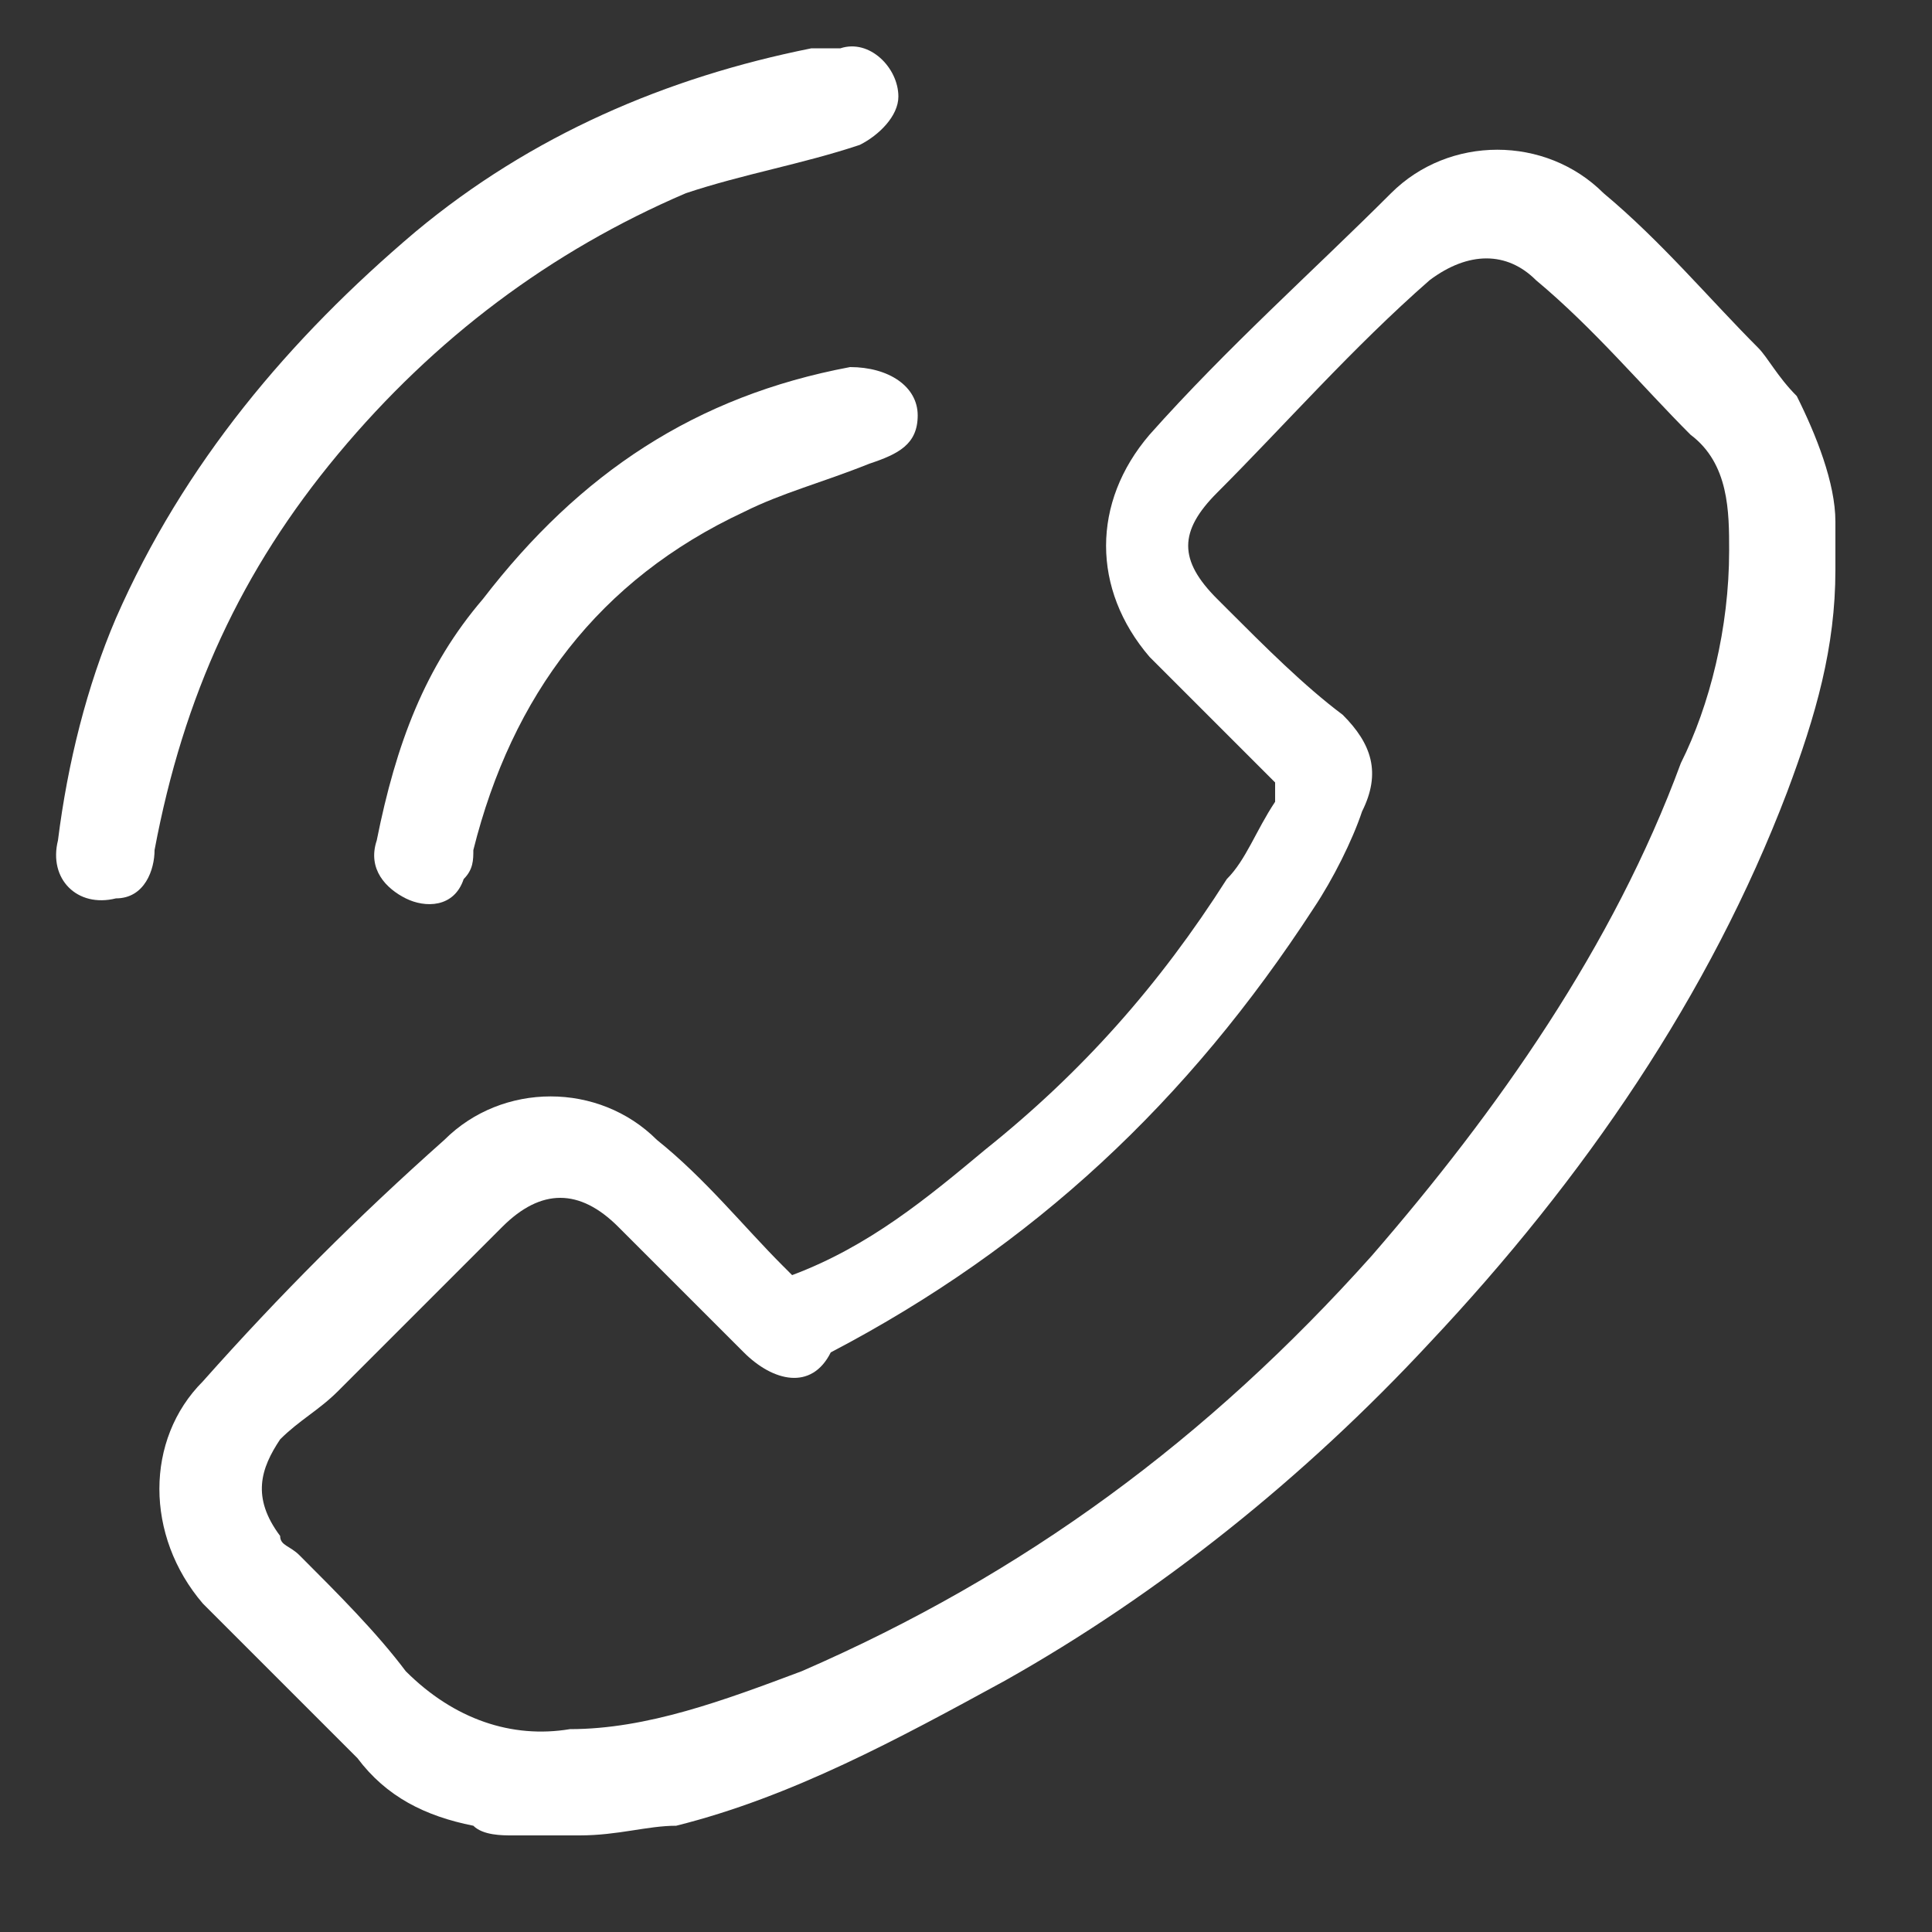
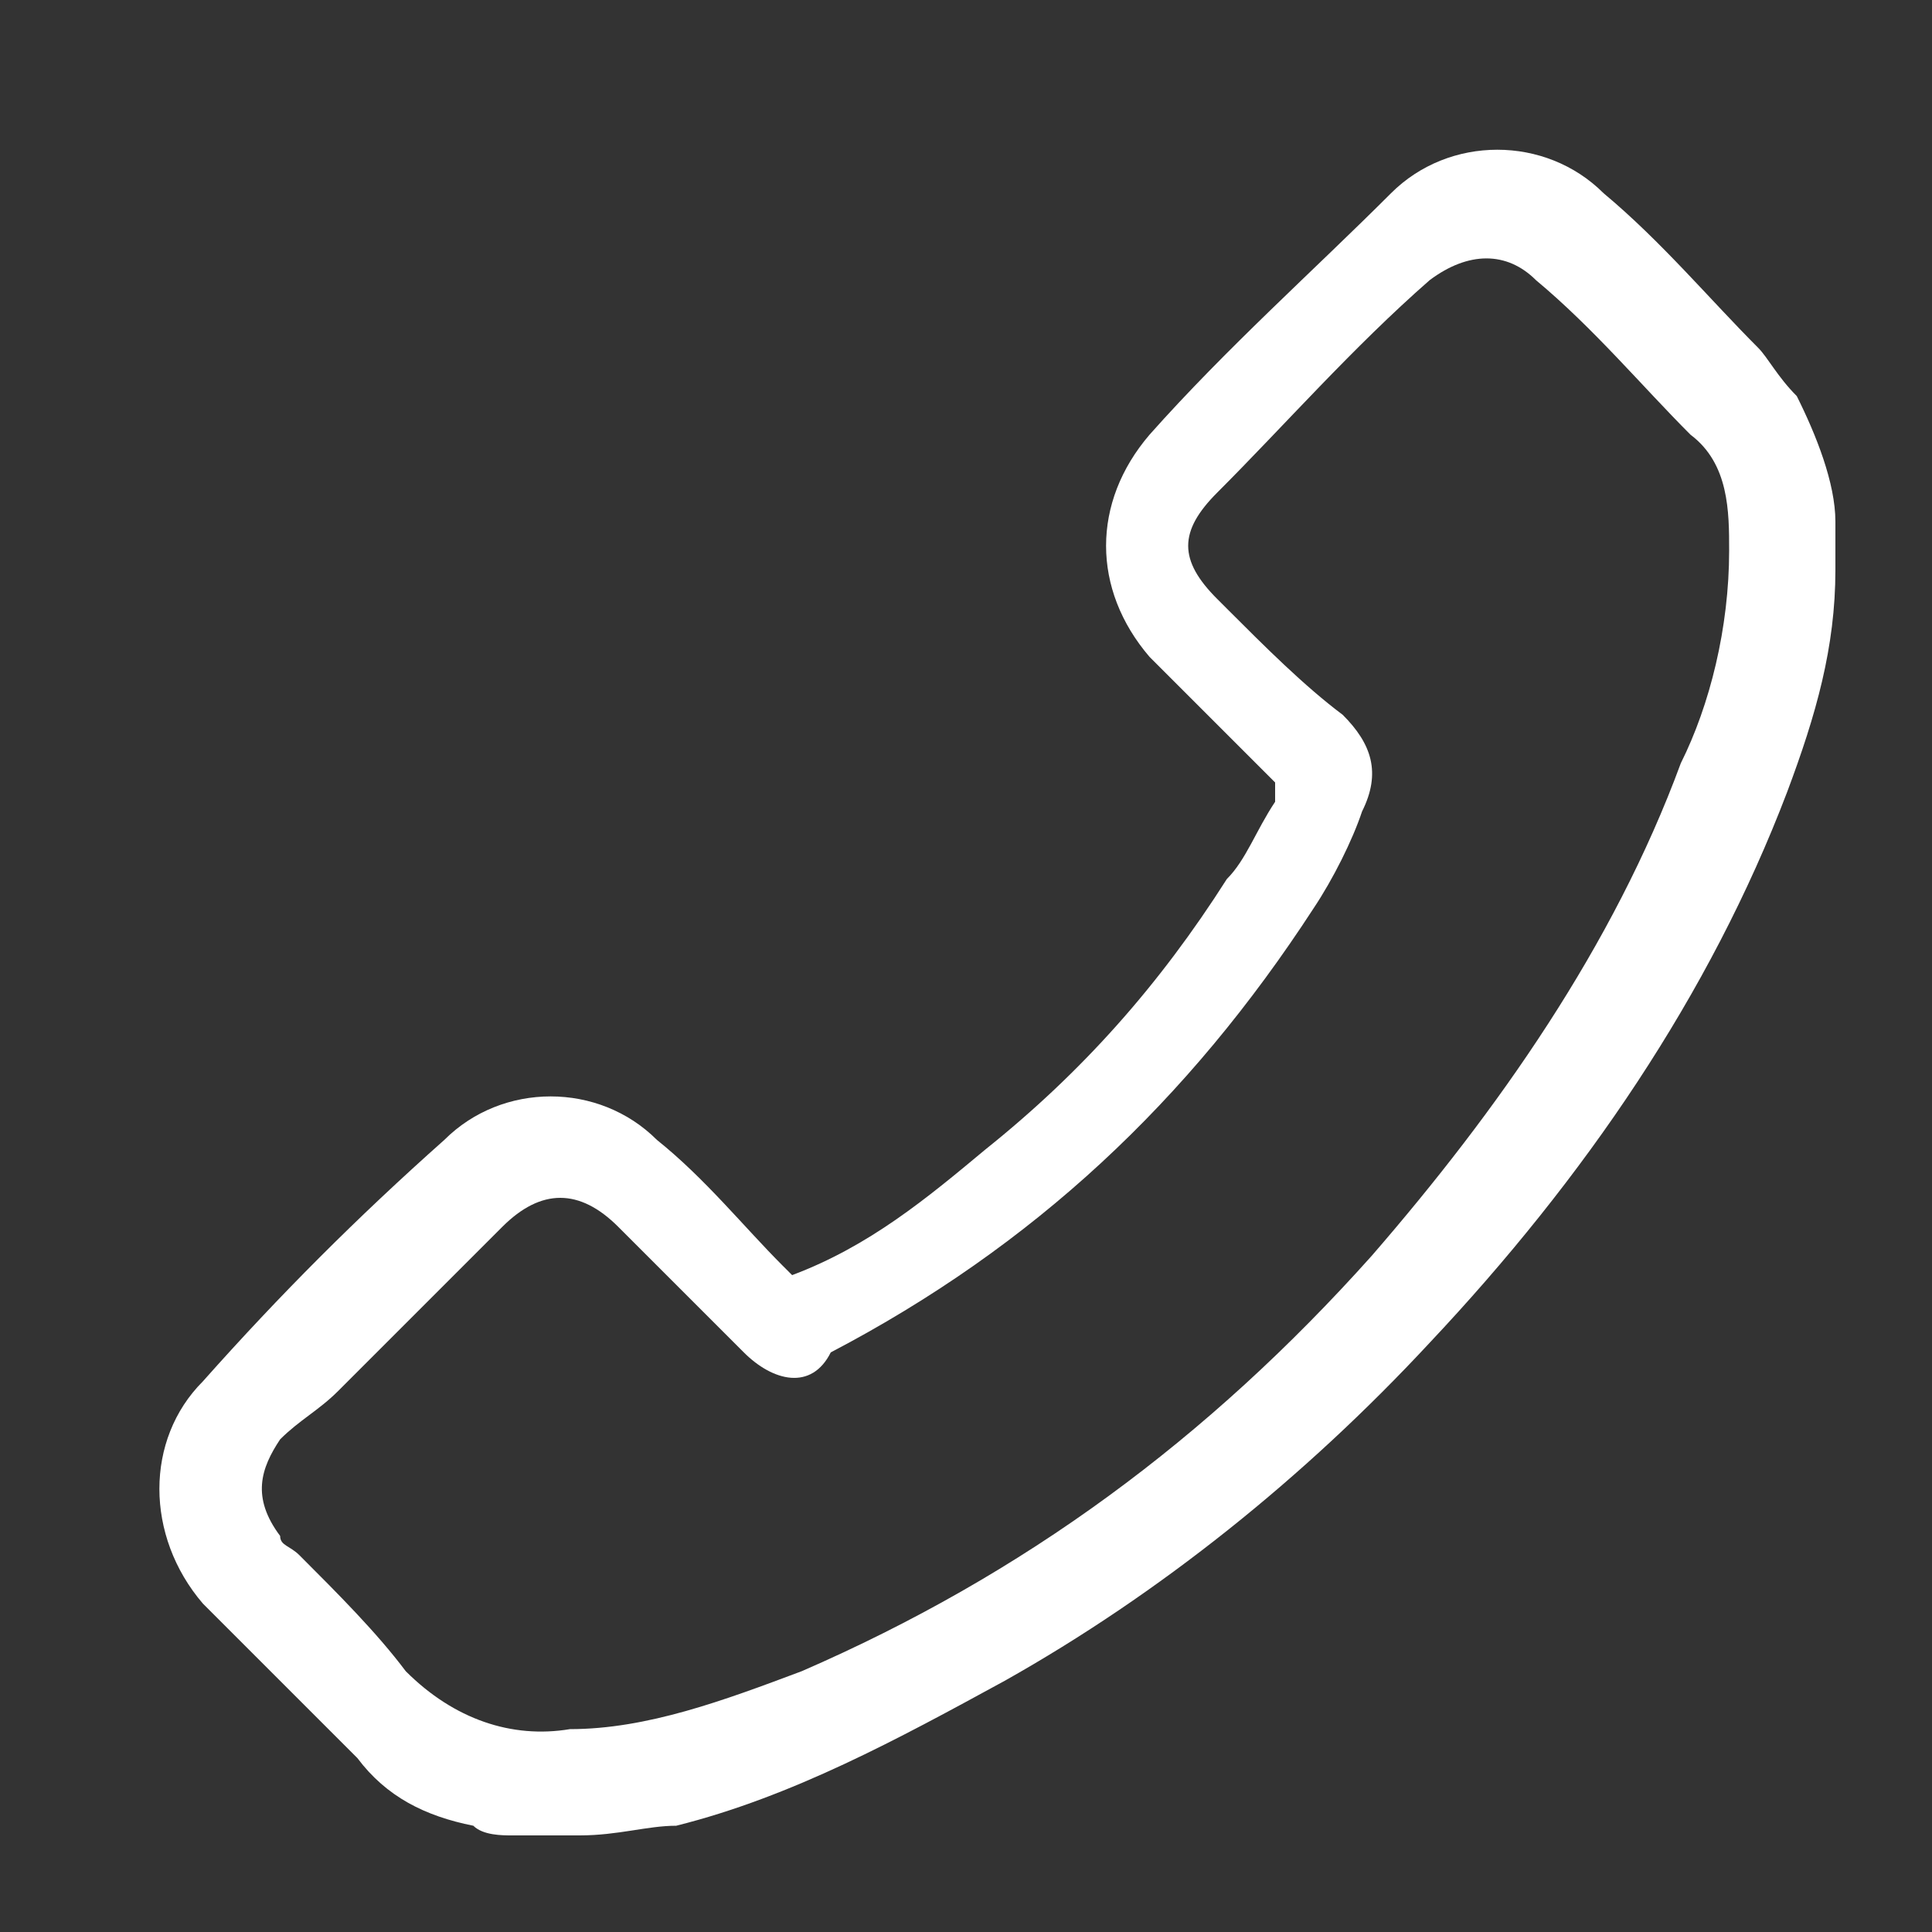
<svg xmlns="http://www.w3.org/2000/svg" version="1.1" id="Layer_1" x="0px" y="0px" viewBox="0 0 20 20" style="enable-background:new 0 0 20 20;" xml:space="preserve">
  <rect x="0" y="0" width="20" height="20" fill="#333333" stroke="none" />
  <style type="text/css">
	.st0{fill:#FFFFFF;}
</style>
  <path class="st0" d="M5.3,19c-0.1,0-0.3,0-0.4-0.1c-0.5-0.1-0.9-0.3-1.2-0.7c-0.5-0.5-1.1-1.1-1.6-1.6c-0.6-0.7-0.6-1.7,0-2.3  c0.8-0.9,1.6-1.7,2.5-2.5c0.6-0.6,1.6-0.6,2.2,0c0.5,0.4,0.9,0.9,1.3,1.3c0,0,0.1,0.1,0.1,0.1c0.8-0.3,1.4-0.8,2-1.3  c1-0.8,1.8-1.7,2.5-2.8c0.2-0.2,0.3-0.5,0.5-0.8c0-0.1,0-0.1,0-0.2c-0.4-0.4-0.9-0.9-1.3-1.3c-0.6-0.7-0.6-1.6,0-2.3  c0.8-0.9,1.7-1.7,2.5-2.5c0.6-0.6,1.6-0.6,2.2,0c0.6,0.5,1.1,1.1,1.6,1.6c0.1,0.1,0.2,0.3,0.4,0.5c0.2,0.4,0.4,0.9,0.4,1.3  c0,0.1,0,0.1,0,0.2c0,0.1,0,0.2,0,0.2s0,0.1,0,0.1c0,0.8-0.2,1.5-0.5,2.3c-0.8,2.1-2.1,4-3.7,5.7c-1.3,1.4-2.8,2.6-4.4,3.5  C9.3,18,8.2,18.6,7,18.9c-0.3,0-0.6,0.1-1,0.1C5.8,19,5.6,19,5.3,19z M17.9,5.7c0-0.4,0-0.9-0.4-1.2c-0.5-0.5-1-1.1-1.6-1.6  c-0.3-0.3-0.7-0.3-1.1,0c-0.8,0.7-1.5,1.5-2.2,2.2c-0.4,0.4-0.4,0.7,0,1.1c0,0,0.1,0.1,0.1,0.1c0.4,0.4,0.8,0.8,1.2,1.1  c0.3,0.3,0.4,0.6,0.2,1c-0.1,0.3-0.3,0.7-0.5,1c-1.3,2-2.9,3.5-5,4.6C8.4,14.4,8,14.3,7.7,14c-0.4-0.4-0.9-0.9-1.3-1.3  c-0.4-0.4-0.8-0.4-1.2,0c-0.6,0.6-1.1,1.1-1.7,1.7c-0.2,0.2-0.4,0.3-0.6,0.5c-0.2,0.3-0.3,0.6,0,1C2.9,16,3,16,3.1,16.1  c0.4,0.4,0.8,0.8,1.1,1.2c0.5,0.5,1.1,0.7,1.7,0.6c0.8,0,1.6-0.3,2.4-0.6c2.3-1,4.2-2.4,5.9-4.3c1.3-1.5,2.5-3.2,3.2-5.1  C17.7,7.3,17.9,6.5,17.9,5.7z" />
-   <path class="st0" d="M9.3,1c0,0.2-0.2,0.4-0.4,0.5C8.3,1.7,7.7,1.8,7.1,2C5.7,2.6,4.5,3.5,3.5,4.7c-1,1.2-1.6,2.5-1.9,4.1  c0,0.2-0.1,0.5-0.4,0.5C0.8,9.4,0.5,9.1,0.6,8.7c0.1-0.8,0.3-1.6,0.6-2.3C1.9,4.8,3,3.5,4.3,2.4c1.2-1,2.6-1.6,4.1-1.9  c0.1,0,0.2,0,0.3,0C9,0.4,9.3,0.7,9.3,1z" />
-   <path class="st0" d="M9.5,4.3c0,0.3-0.2,0.4-0.5,0.5C8.5,5,8.1,5.1,7.7,5.3C6.2,6,5.3,7.2,4.9,8.8c0,0.1,0,0.2-0.1,0.3  C4.7,9.4,4.4,9.4,4.2,9.3S3.8,9,3.9,8.7c0.2-1,0.5-1.8,1.1-2.5c1-1.3,2.2-2.1,3.8-2.4C9.2,3.8,9.5,4,9.5,4.3z" />
</svg>